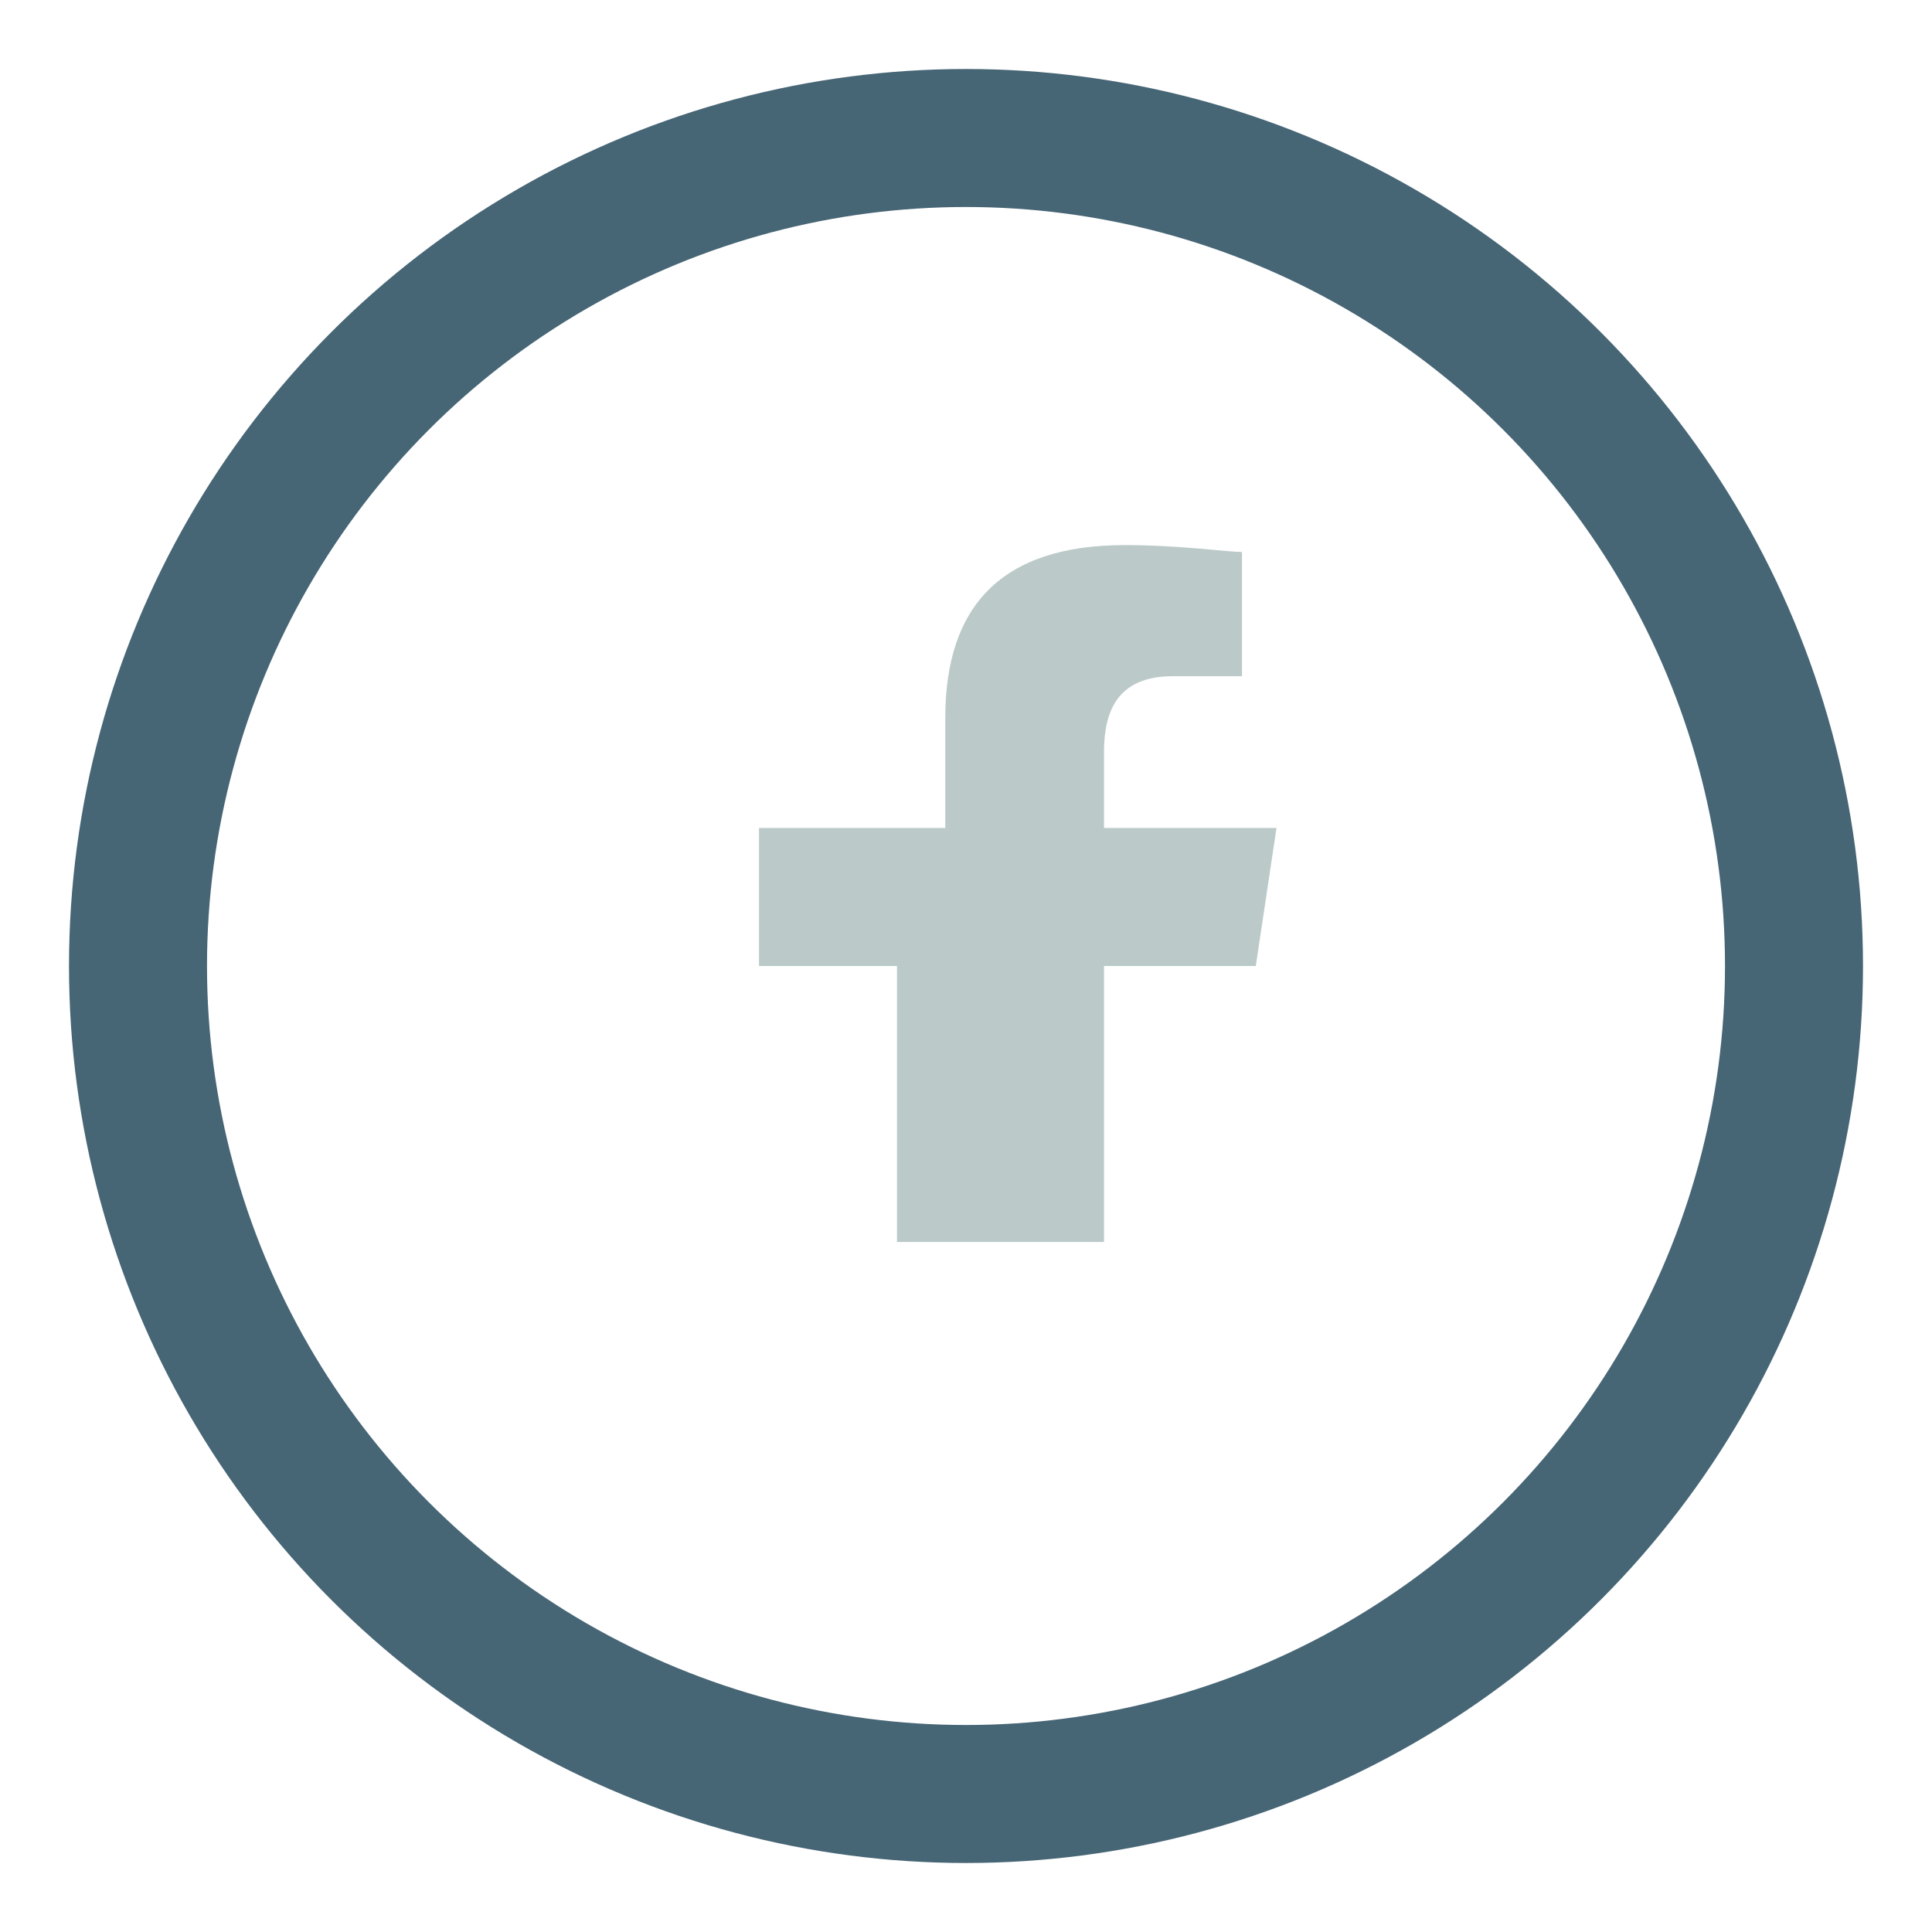
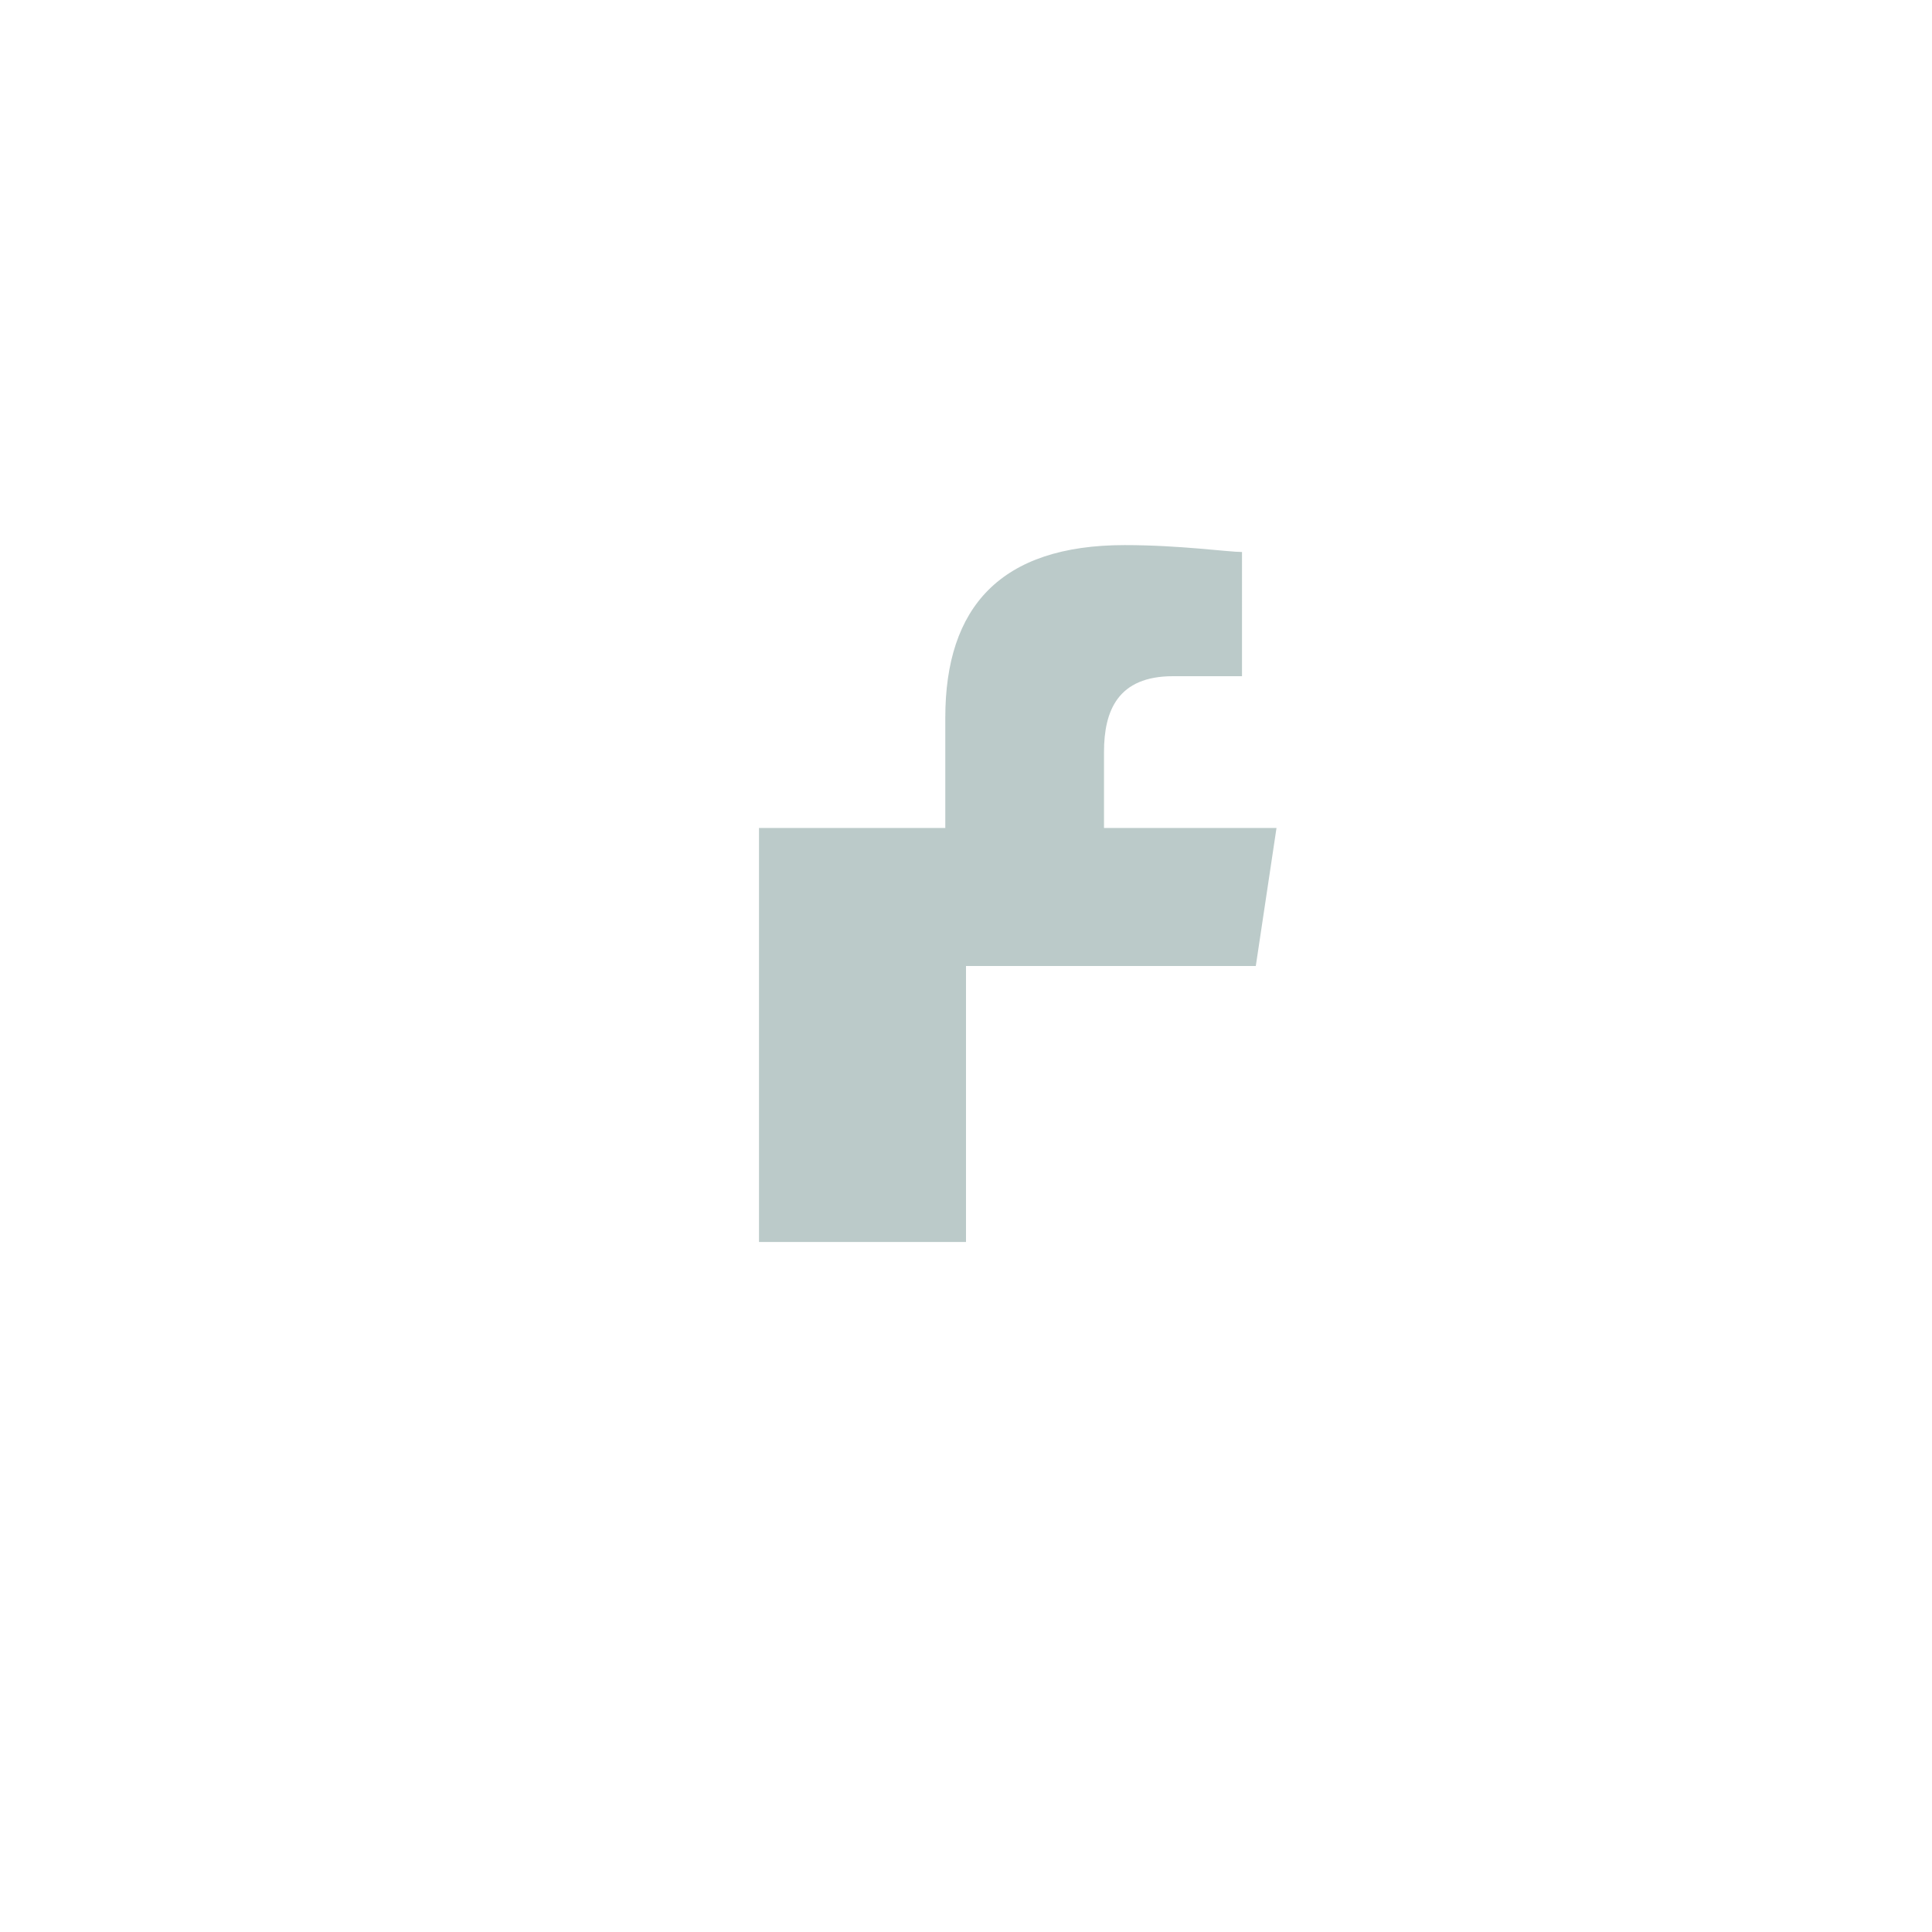
<svg xmlns="http://www.w3.org/2000/svg" width="28" height="28" viewBox="0 0 28 28">
-   <circle cx="14" cy="14" r="12" fill="none" stroke="#466575" stroke-width="2" />
-   <path d="M16 14h2.2l.3-2H16V10.9c0-.6.2-1.1 1-1.1h1V8c-.2 0-.9-.1-1.7-.1-1.8 0-2.6.9-2.6 2.5V12H11v2h2v4h3v-4z" fill="#BBCAC9" />
+   <path d="M16 14h2.2l.3-2H16V10.9c0-.6.2-1.1 1-1.1h1V8c-.2 0-.9-.1-1.7-.1-1.8 0-2.6.9-2.6 2.5V12H11v2v4h3v-4z" fill="#BBCAC9" />
</svg>